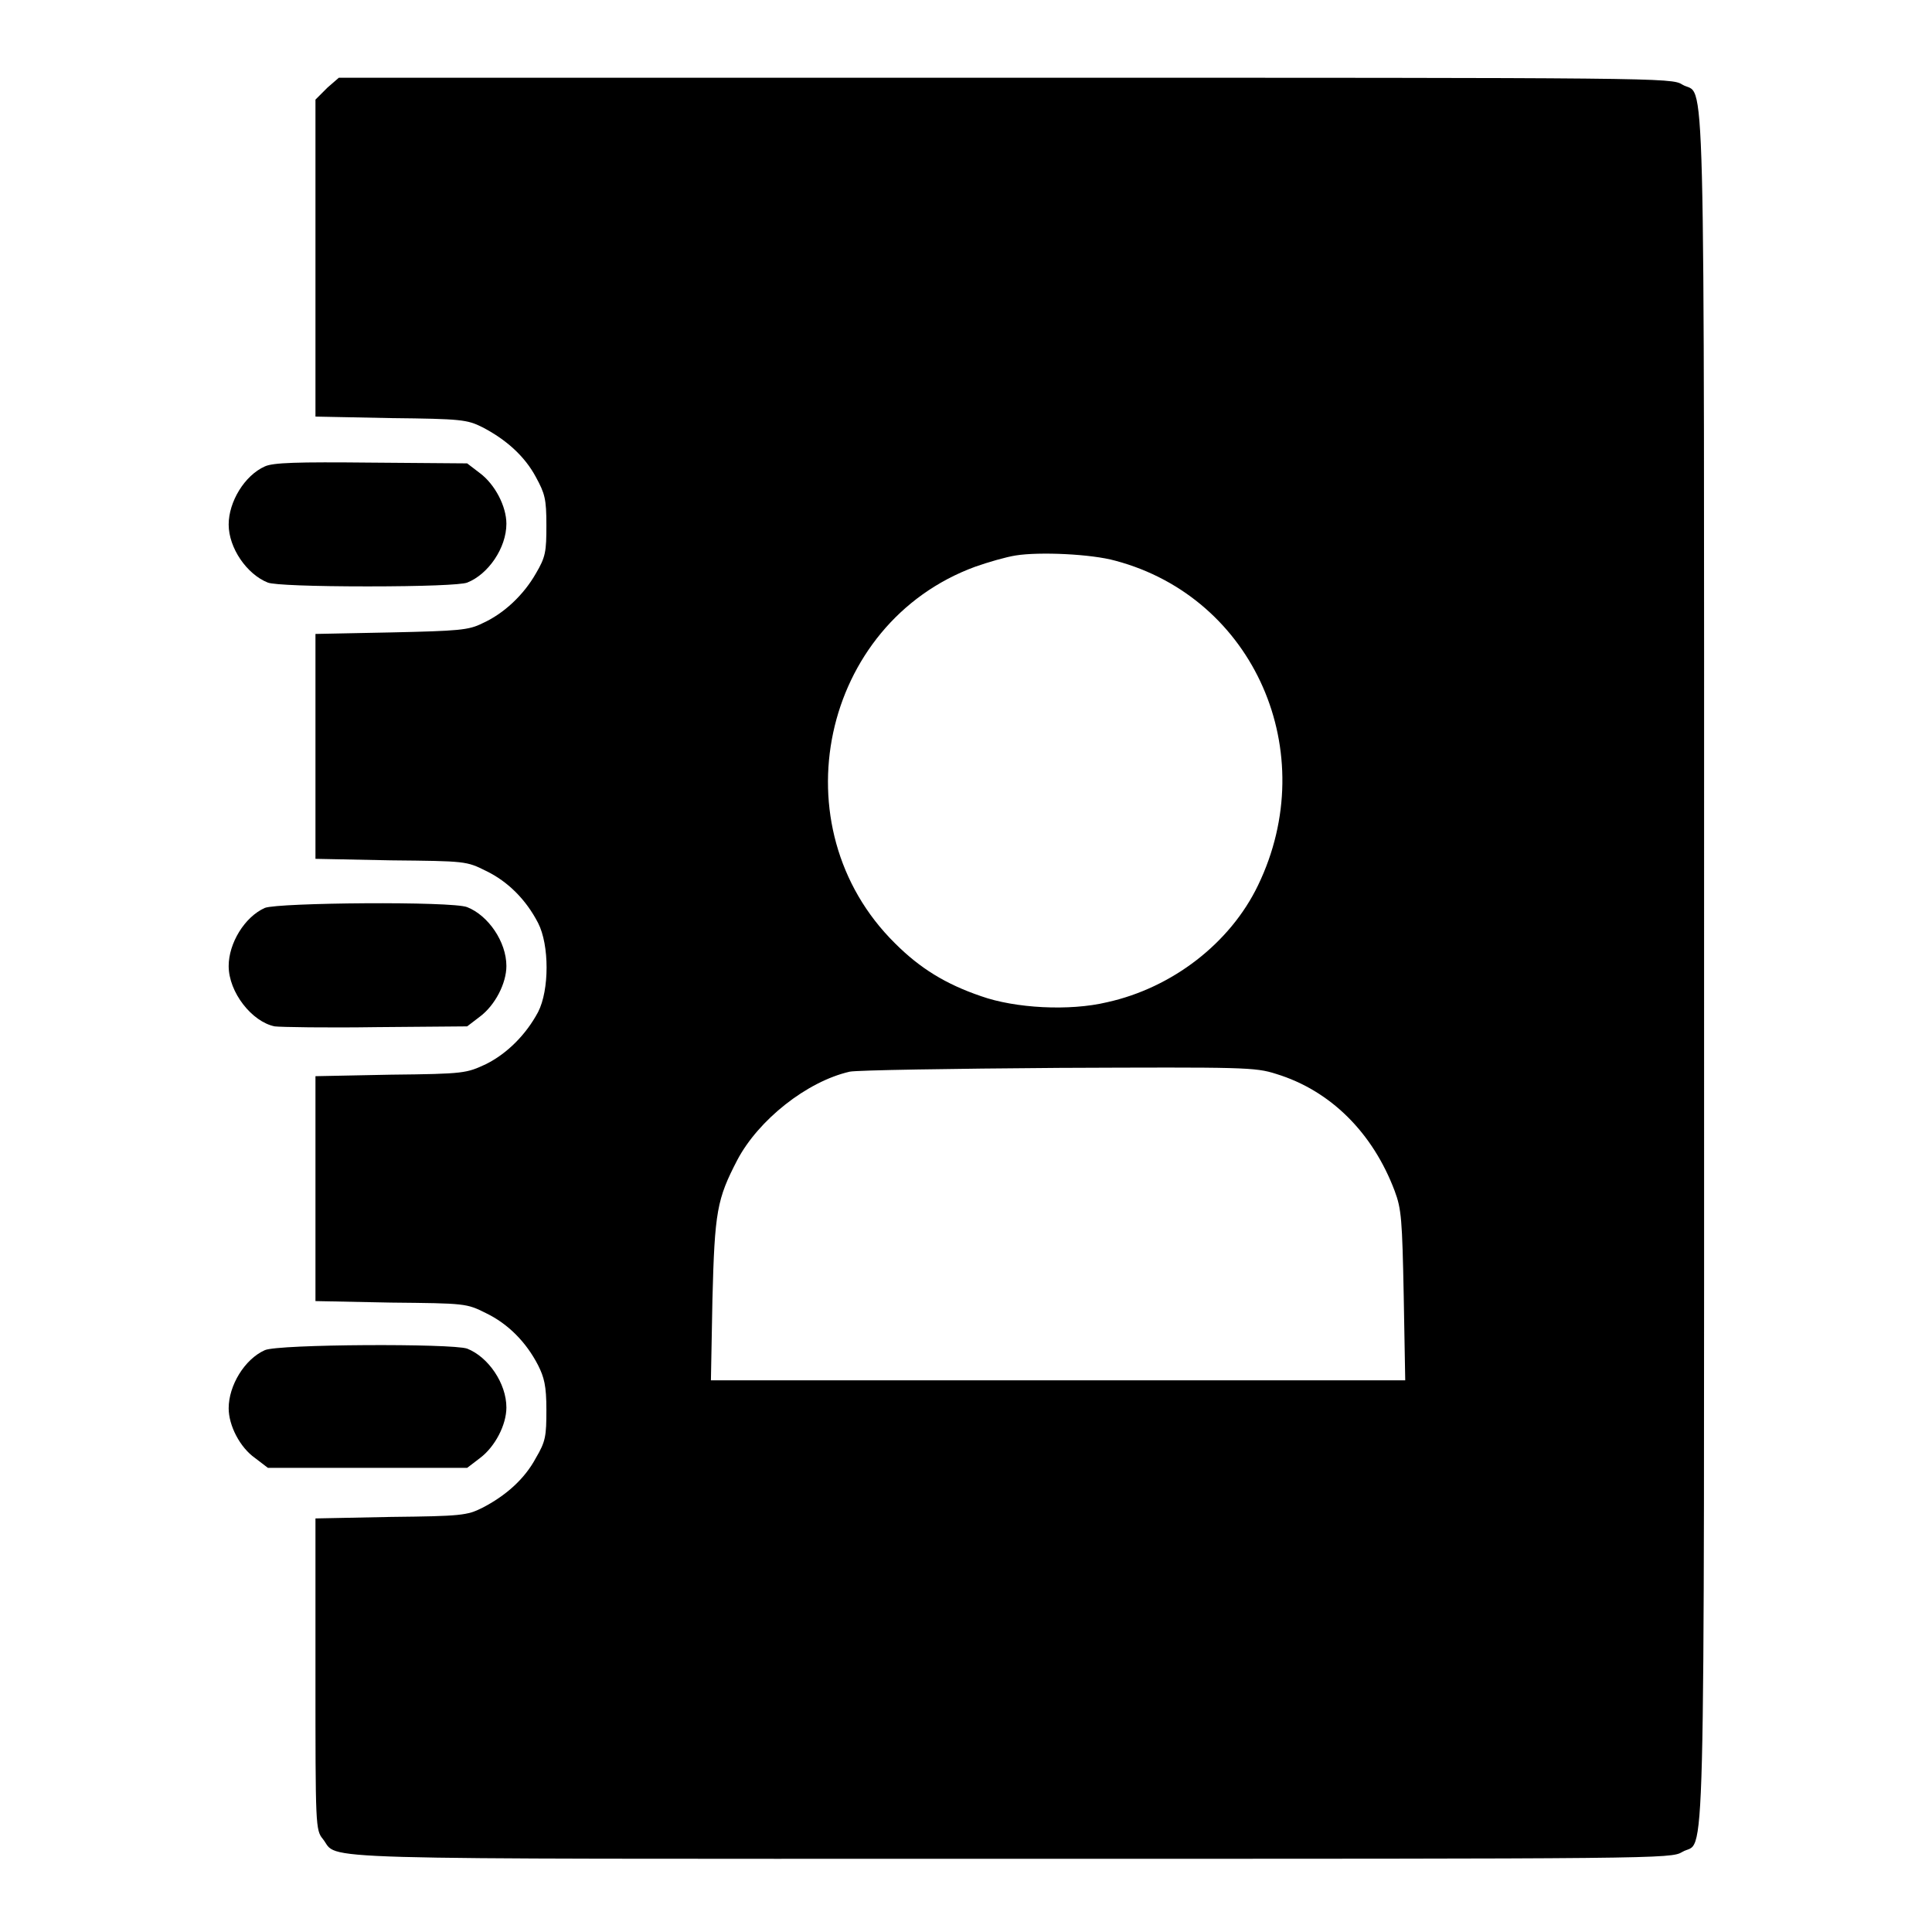
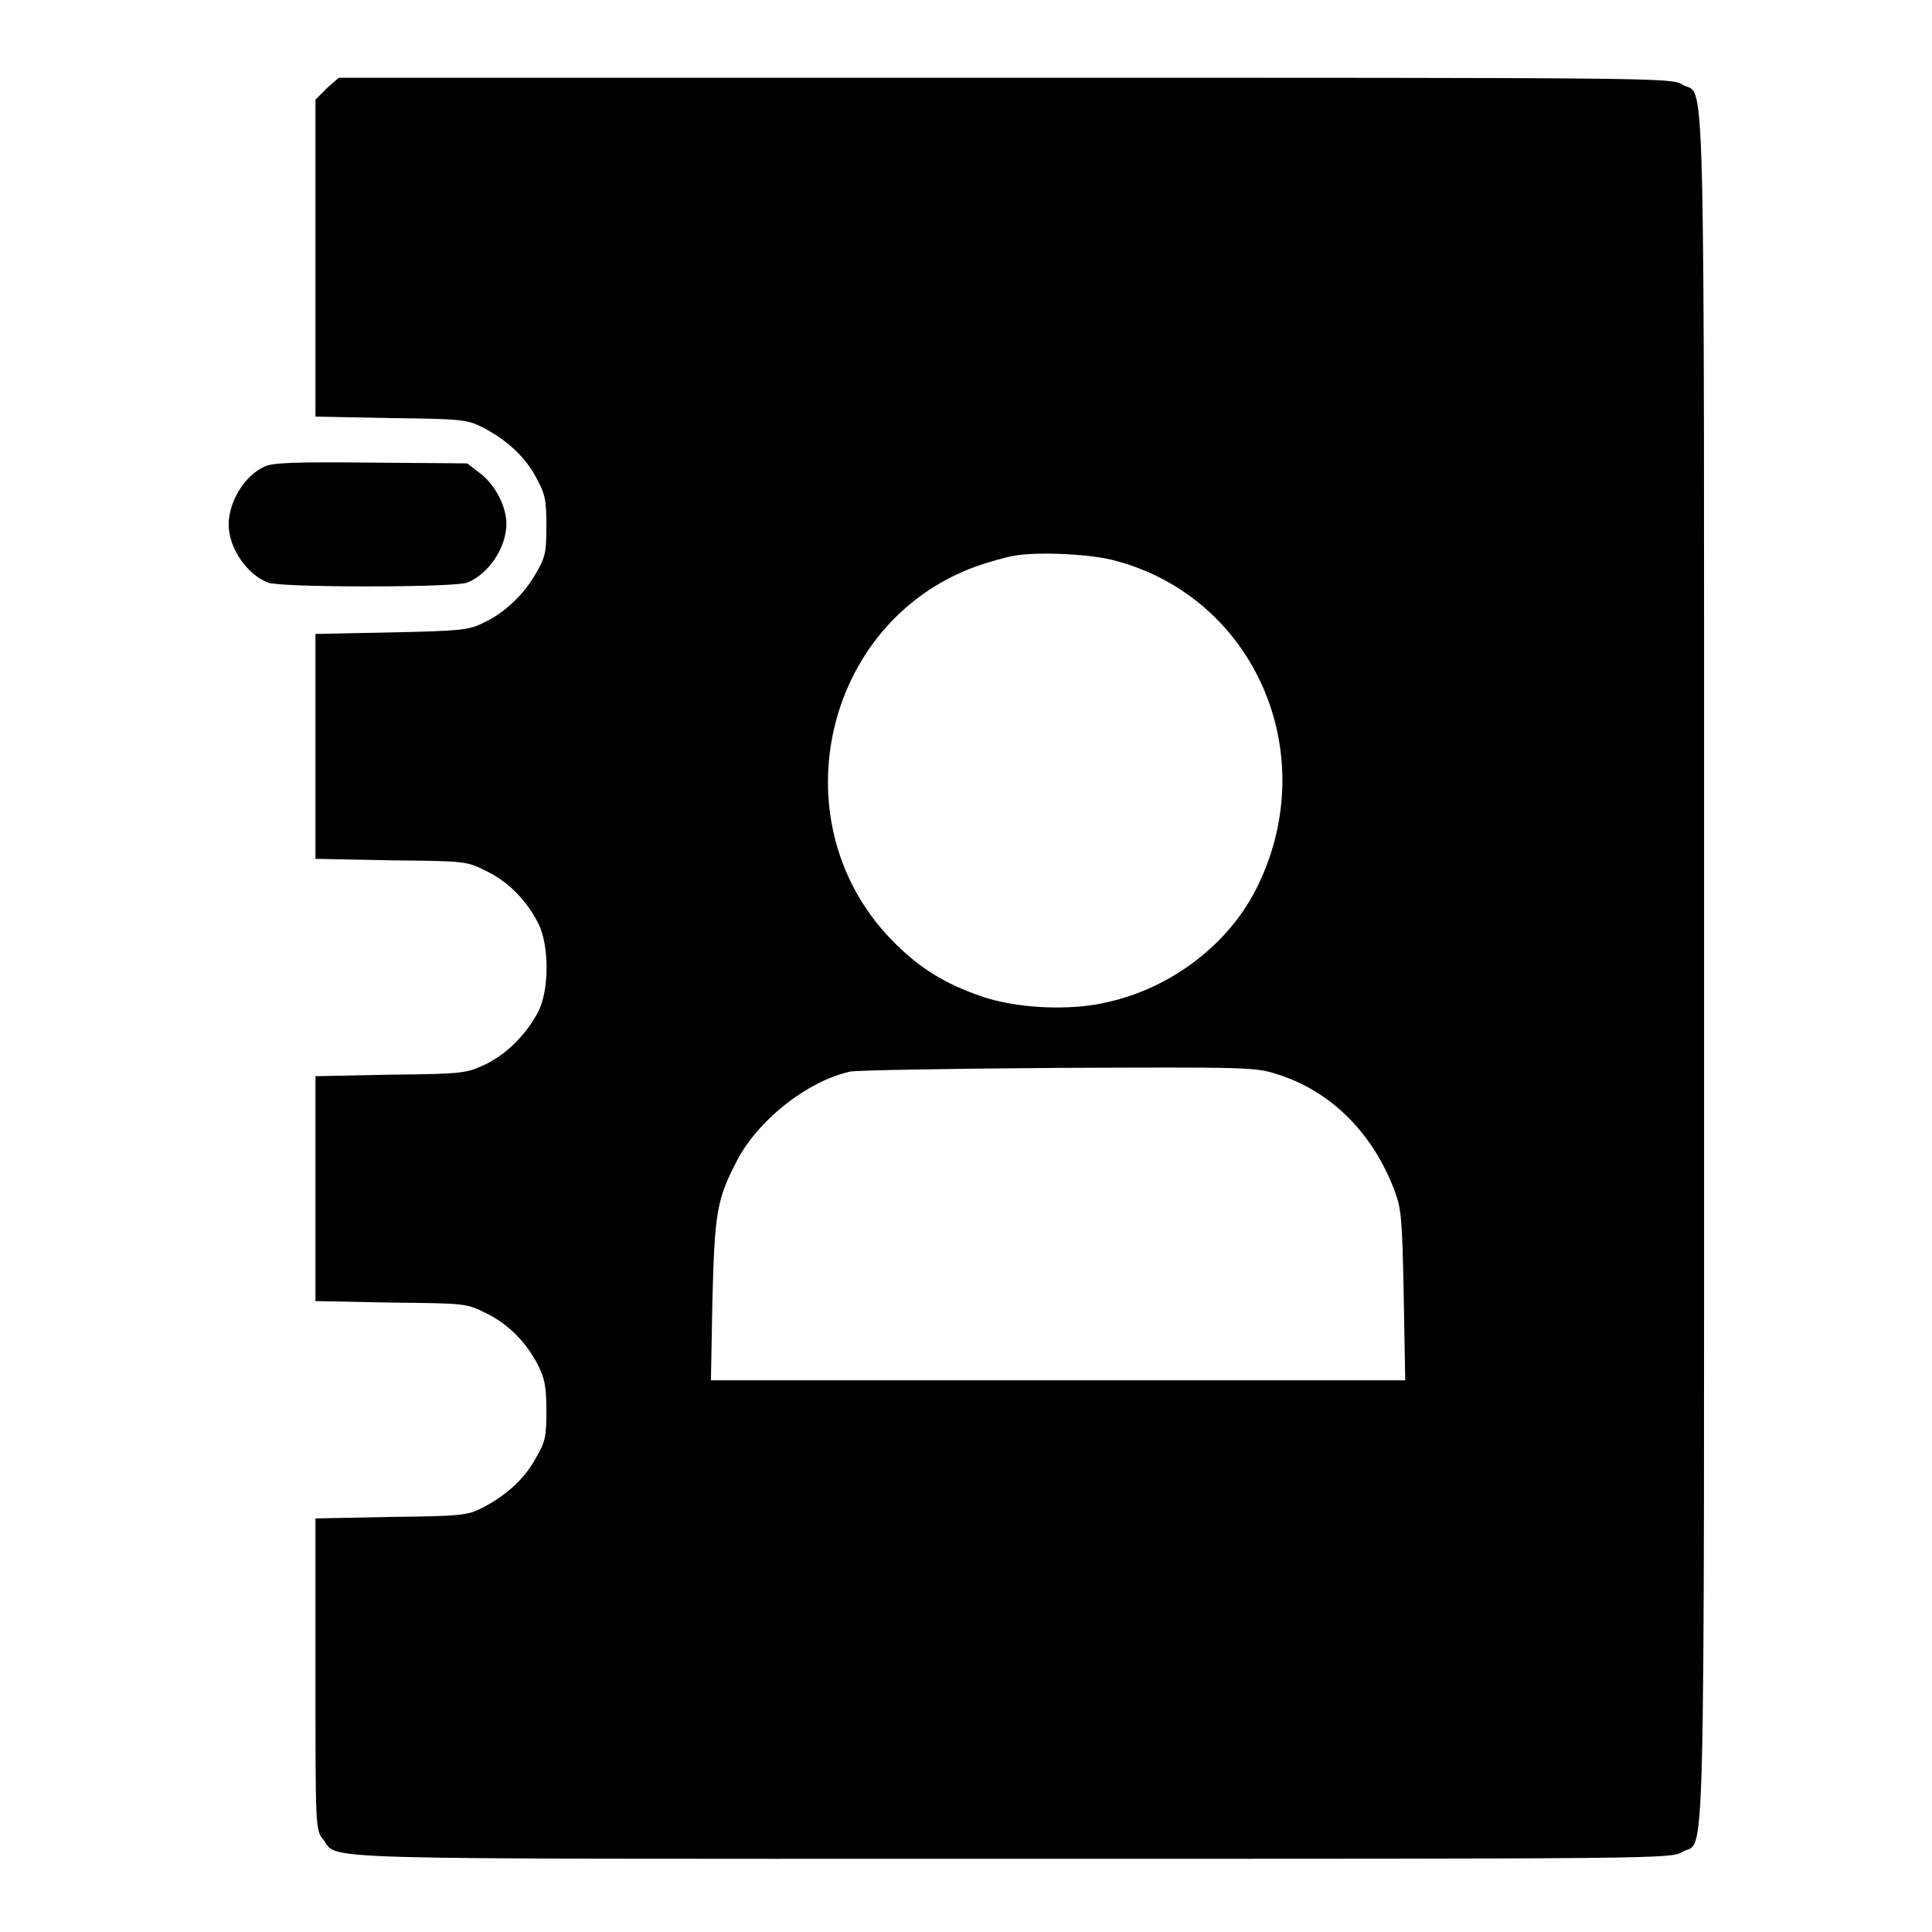
<svg xmlns="http://www.w3.org/2000/svg" version="1.1" x="0px" y="0px" viewBox="0 0 256 256" enable-background="new 0 0 256 256" xml:space="preserve">
  <g>
    <g>
      <g>
        <path fill="#000000" d="M43.4,11.6l-1.6,1.6v21v21l10,0.2c9.3,0.1,10.1,0.2,12.1,1.2c3.1,1.6,5.6,3.8,7.1,6.6c1.2,2.2,1.4,2.9,1.4,6.4s-0.1,4.2-1.4,6.4c-1.6,2.8-4.2,5.3-7.1,6.6c-1.8,0.9-3.1,1-12.1,1.2l-10,0.2v14.9v14.9l10,0.2c9.9,0.1,10,0.1,12.6,1.4c2.9,1.4,5.3,3.8,6.9,6.9c1.5,2.9,1.5,8.9,0,11.8c-1.6,3-4.1,5.5-6.9,6.9c-2.6,1.2-2.8,1.3-12.6,1.4l-10,0.2v14.9v14.9l10,0.2c9.9,0.1,10,0.1,12.6,1.4c2.9,1.4,5.3,3.8,6.9,6.9c0.8,1.6,1.1,2.7,1.1,5.9c0,3.5-0.1,4.2-1.4,6.4c-1.5,2.8-4,5-7.1,6.6c-2,1-2.8,1.1-12.1,1.2l-10,0.2v20.6c0,20.2,0,20.7,1,21.9c2.2,2.8-4.4,2.6,91.1,2.6c86,0,87.5,0,89-0.9c3.1-1.9,2.9,8.3,2.9-117.1c0-125.4,0.2-115.2-2.9-117.1c-1.4-0.9-3-0.9-89.6-0.9H44.9L43.4,11.6z M147.8,74.3c18.4,4.9,27.4,25.4,18.9,43c-3.7,7.7-11.4,13.6-20,15.5c-5,1.2-12.2,0.8-16.7-0.8c-4.7-1.6-8.1-3.7-11.4-7c-15.6-15.4-9.8-42.4,10.6-49.9c1.7-0.6,4.1-1.3,5.4-1.5C137.7,73.1,144.6,73.4,147.8,74.3z M169.1,142.3c7.2,2.2,12.8,7.8,15.7,15.5c0.9,2.4,1,3.8,1.2,13.9l0.2,11.2h-46h-46l0.2-10.7c0.3-11.7,0.6-13.3,3.3-18.5c2.8-5.3,9.2-10.4,14.9-11.7c1-0.2,13.5-0.4,27.7-0.5C164.9,141.4,166.3,141.4,169.1,142.3z" />
        <path fill="#000000" d="M35.1,61.8c-2.7,1.2-4.8,4.7-4.8,7.7c0,3.1,2.4,6.6,5.2,7.7c0.8,0.3,5.9,0.5,13.2,0.5c7.3,0,12.4-0.2,13.2-0.5c2.8-1.1,5.2-4.6,5.2-7.8c0-2.3-1.5-5.2-3.5-6.7l-1.7-1.3l-12.7-0.1C39.3,61.2,36.2,61.3,35.1,61.8z" />
-         <path fill="#000000" d="M35.1,120.3c-2.7,1.2-4.8,4.7-4.8,7.7c0,3.5,3.1,7.4,6.1,8c0.8,0.1,6.9,0.2,13.5,0.1l12-0.1l1.7-1.3c2-1.5,3.5-4.4,3.5-6.7c0-3.2-2.4-6.7-5.2-7.8C59.9,119.4,36.9,119.6,35.1,120.3z" />
-         <path fill="#000000" d="M35.1,178.9c-2.7,1.2-4.8,4.7-4.8,7.7c0,2.3,1.5,5.2,3.5,6.6l1.7,1.3h13.2h13.2l1.7-1.3c2-1.5,3.5-4.4,3.5-6.7c0-3.2-2.4-6.7-5.2-7.8C59.9,178,36.9,178.1,35.1,178.9z" />
      </g>
    </g>
  </g>
</svg>